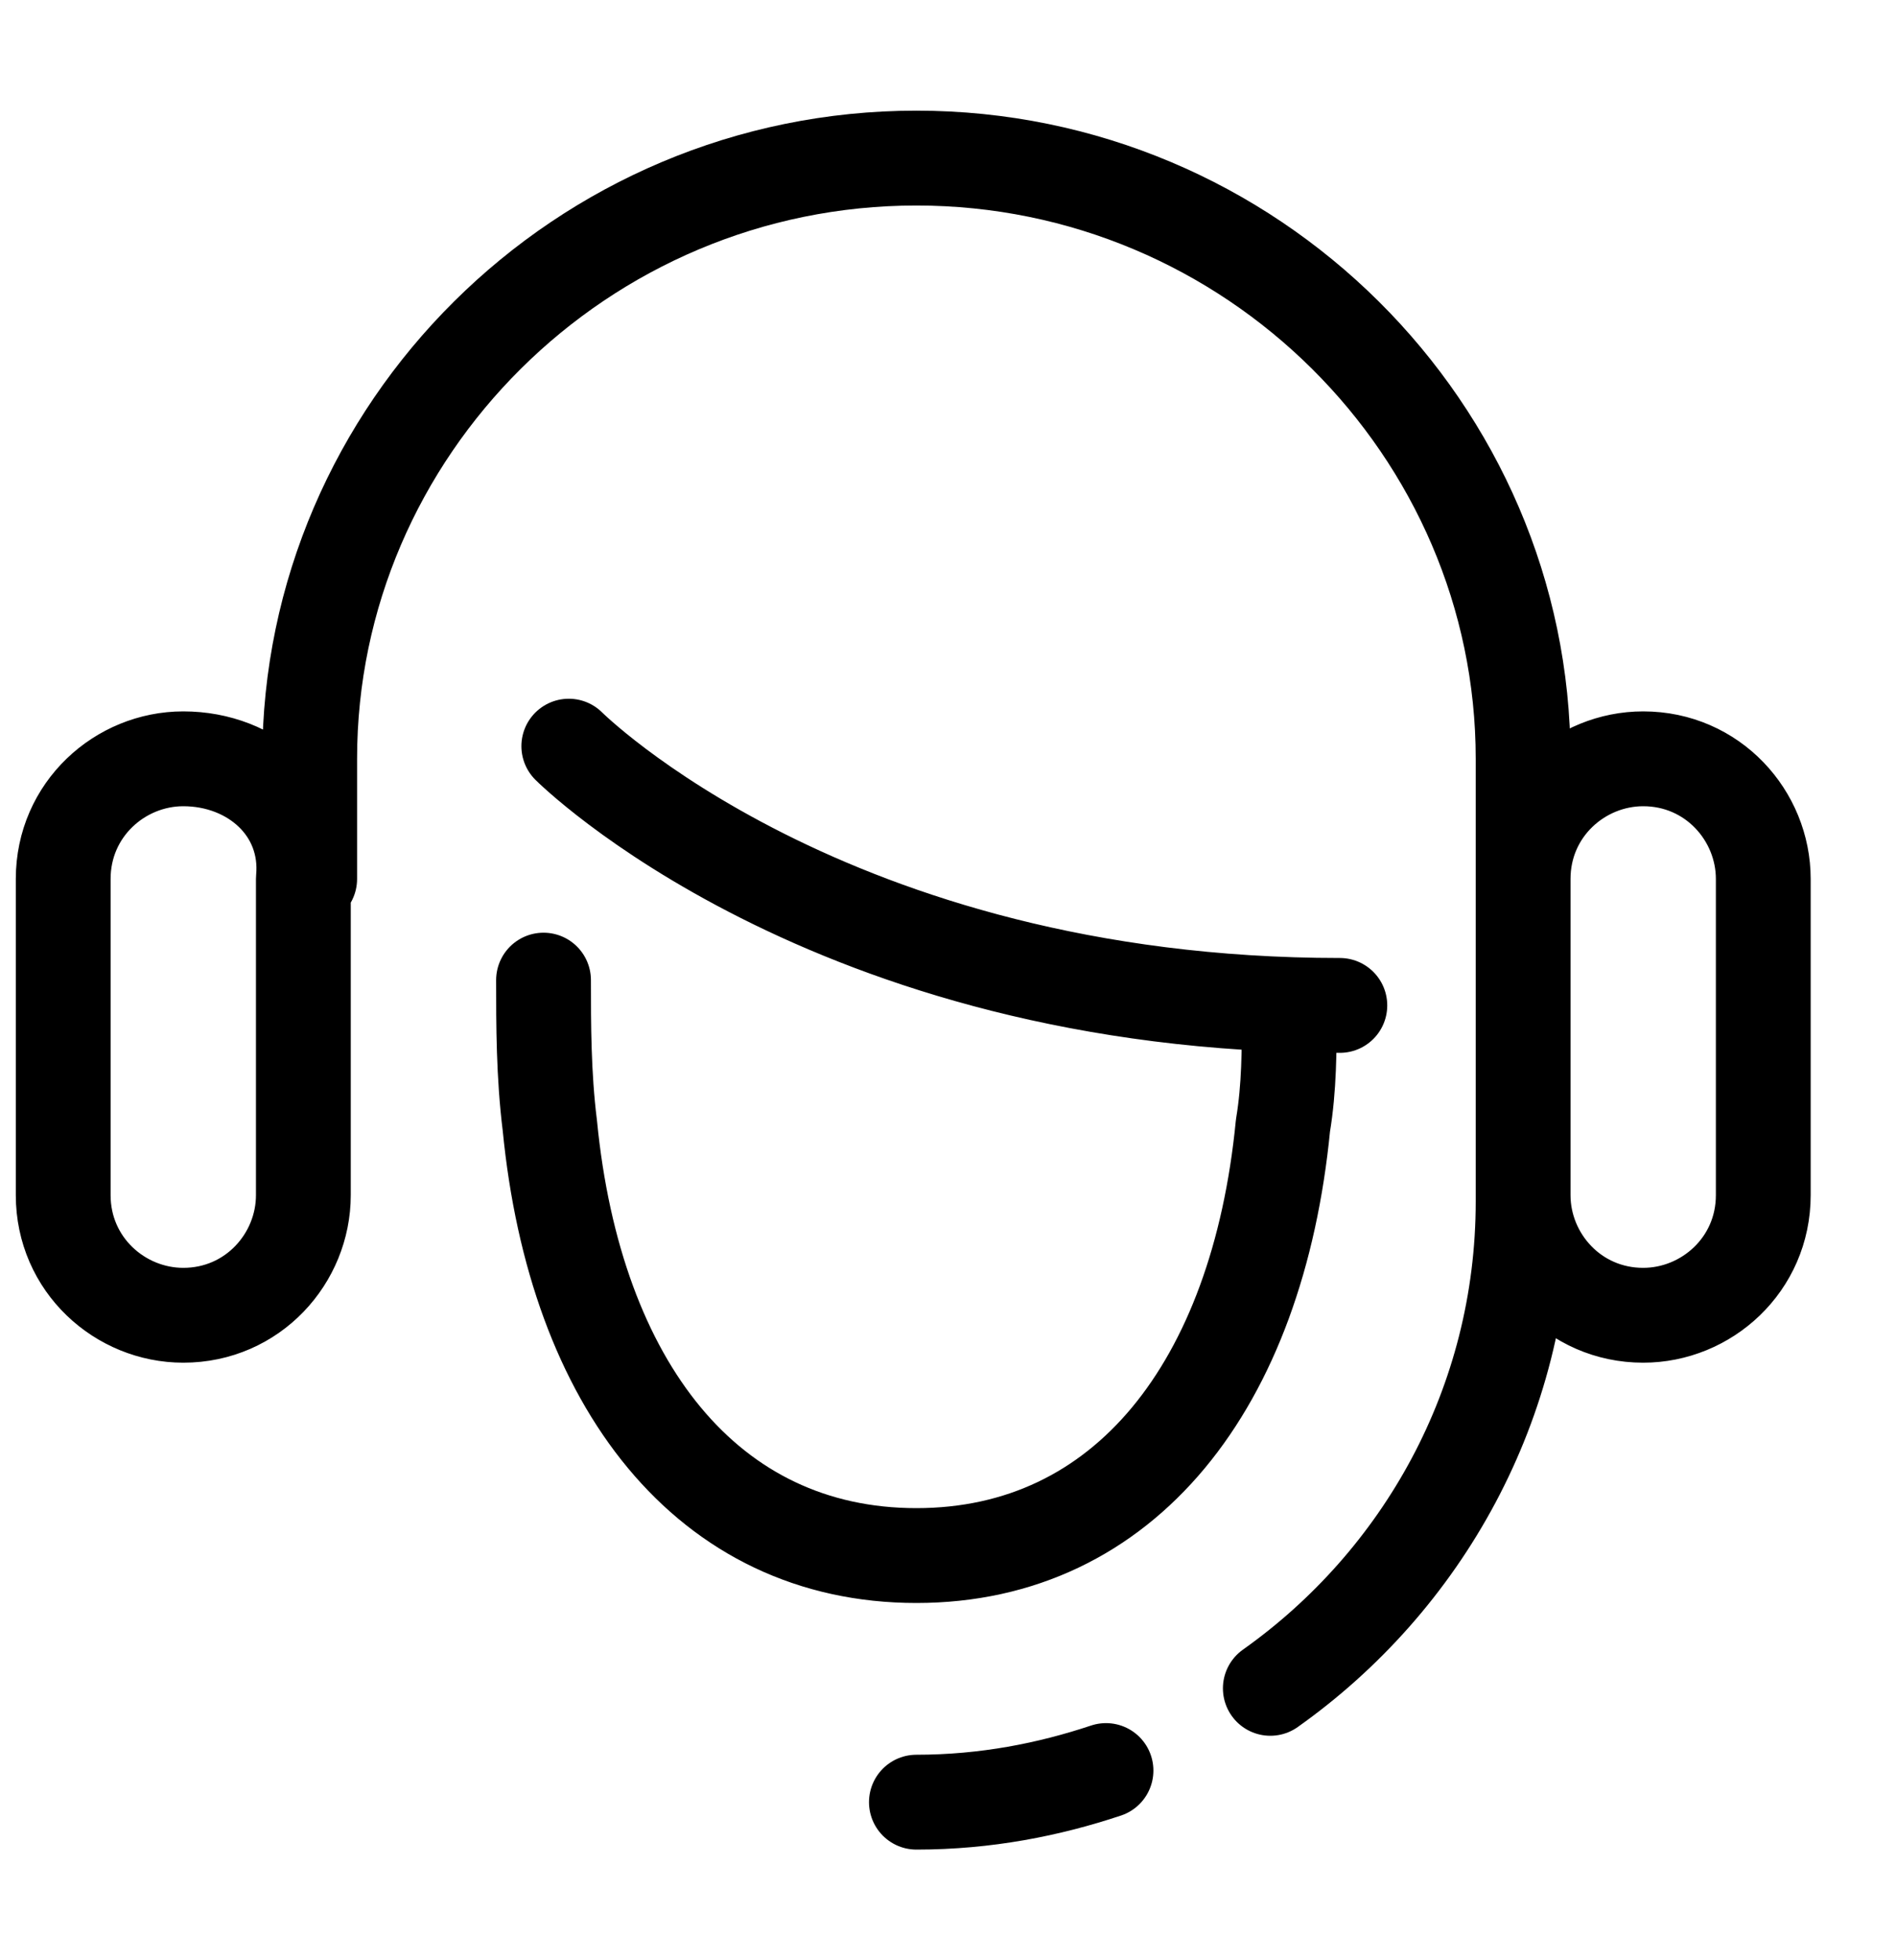
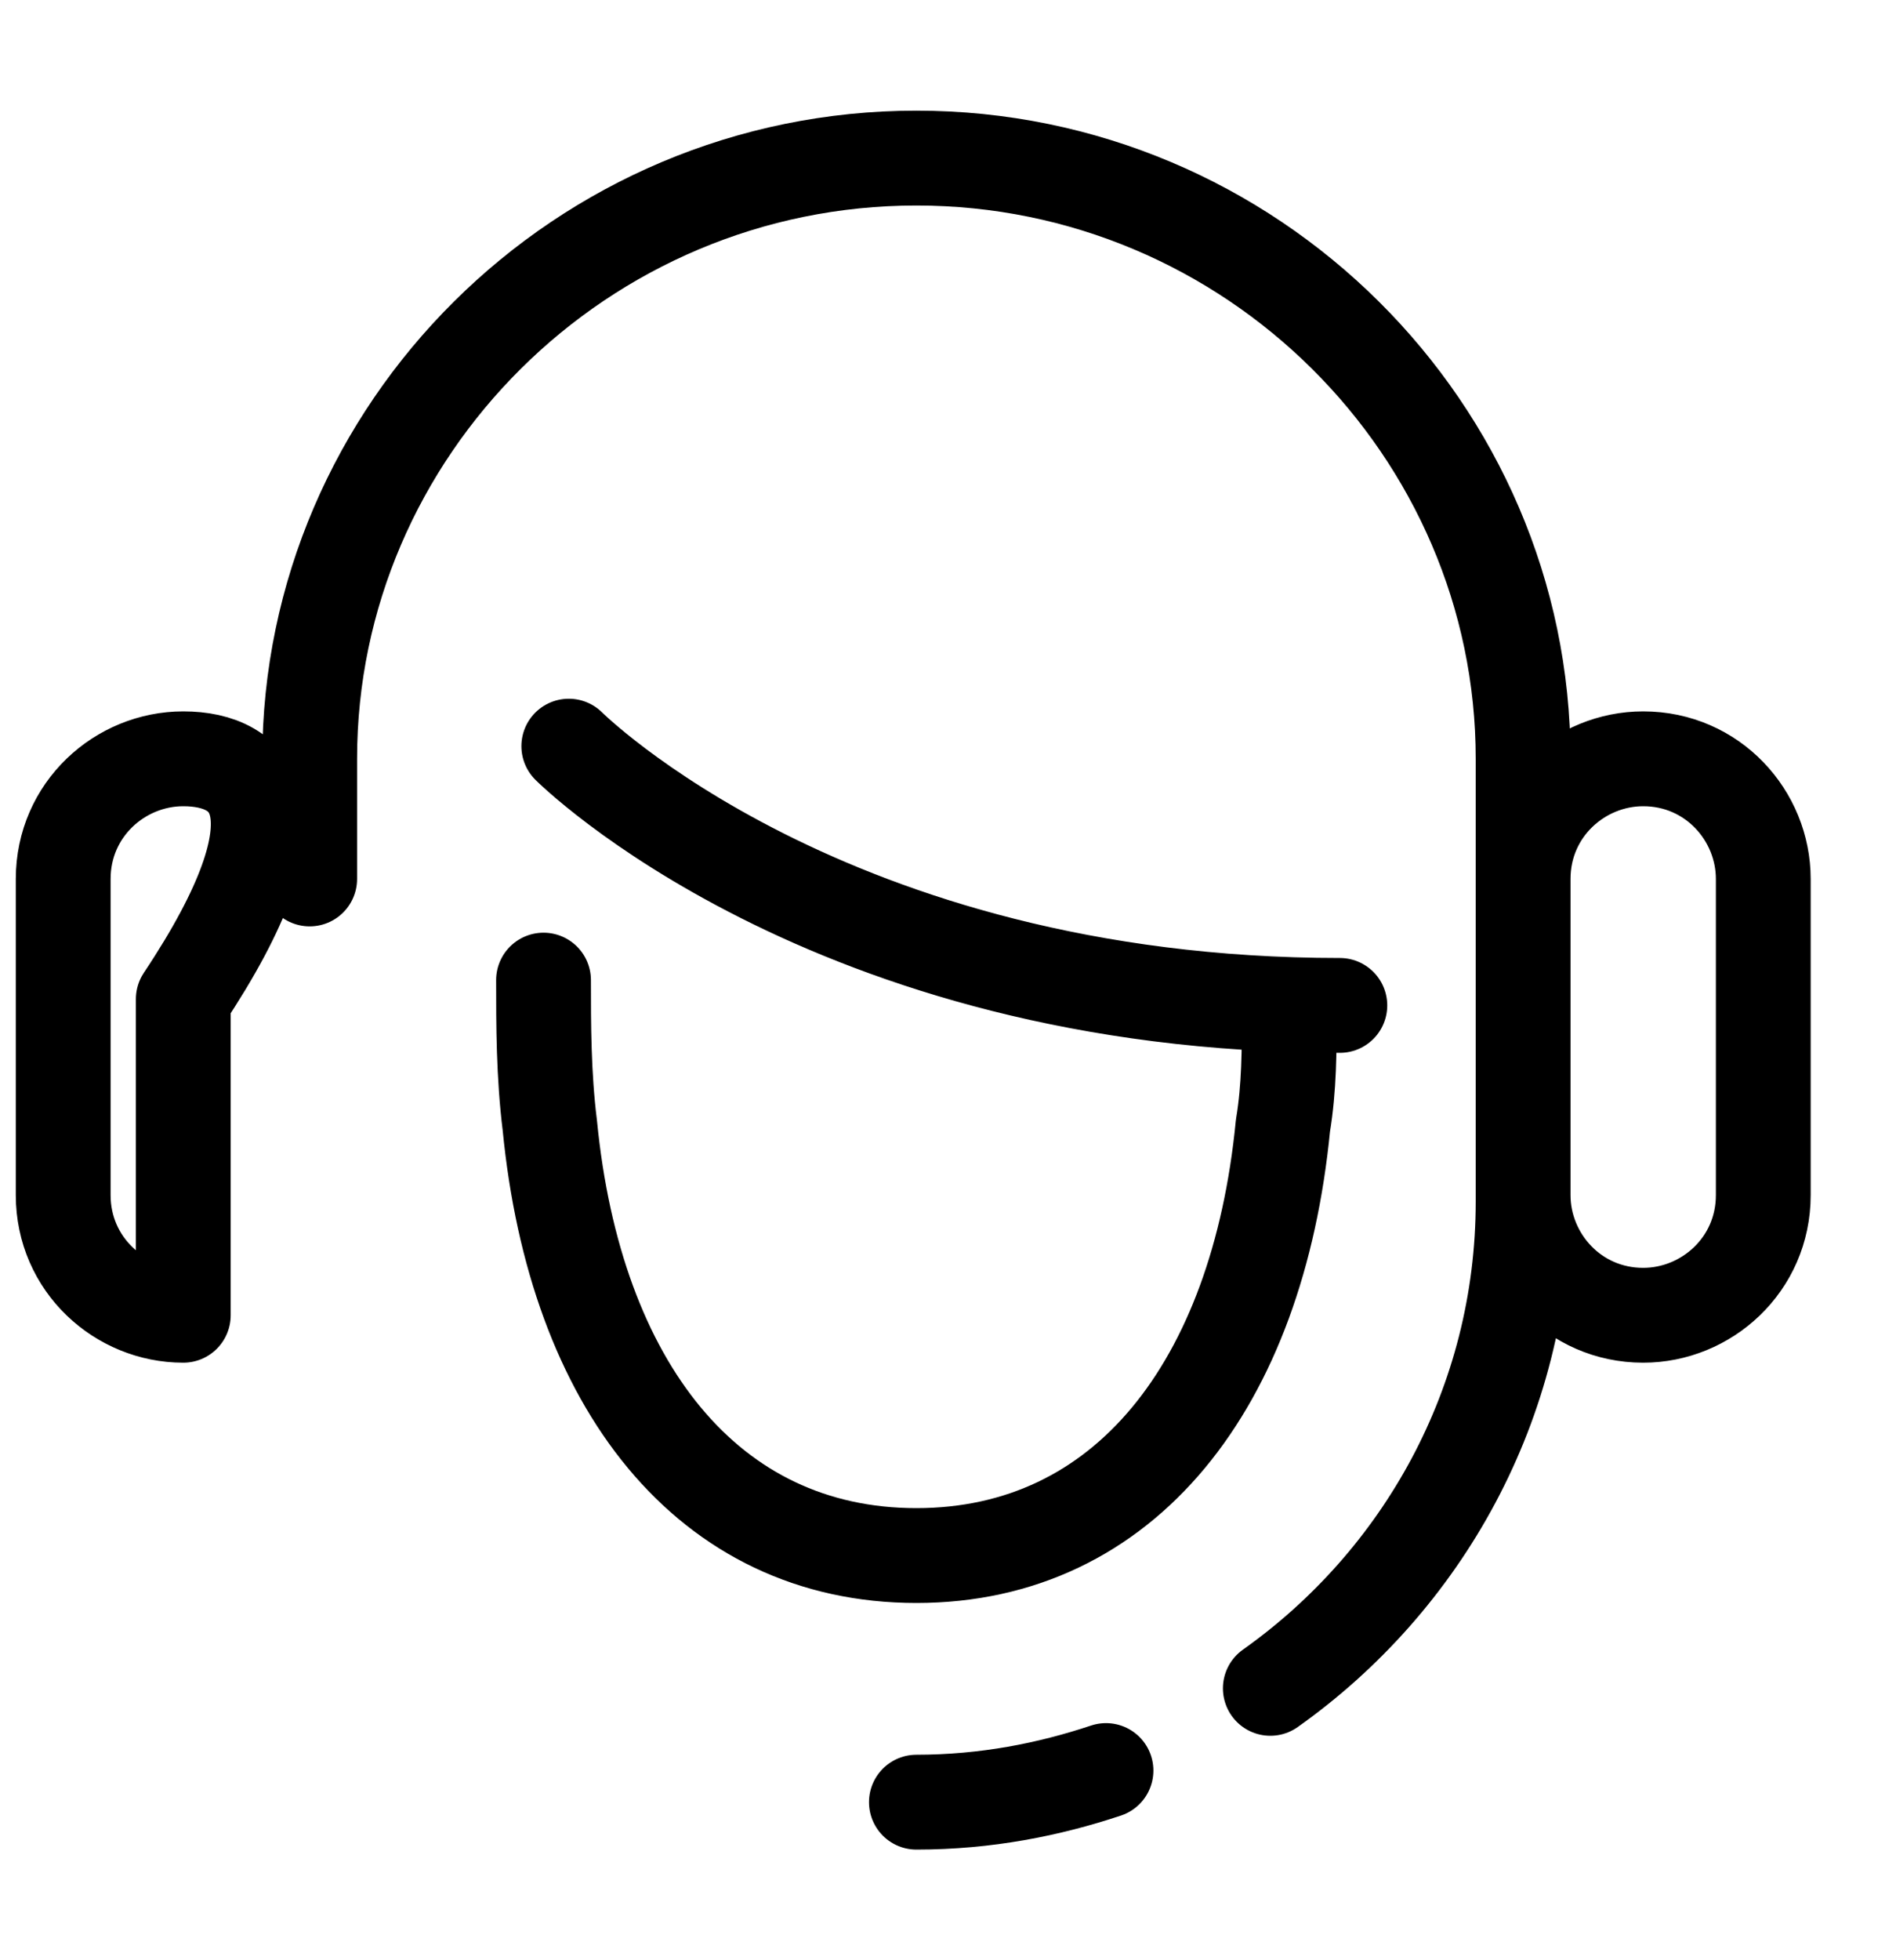
<svg xmlns="http://www.w3.org/2000/svg" version="1.1" id="圖層_1" x="0px" y="0px" viewBox="0 0 30 31" style="enable-background:new 0 0 30 31;" xml:space="preserve">
  <style type="text/css">
	.st0{fill:none;stroke:#000000;stroke-width:1.5;stroke-linecap:round;stroke-linejoin:round;}
</style>
-   <path class="st0" d="M4.9,13.9V12c0-5.2,4.3-9.5,9.6-9.5s9.6,4.3,9.6,9.5v1.9 M24.1,13.9c0-1.1,0.9-1.9,1.9-1.9  c1.1,0,1.9,0.9,1.9,1.9v5c0,1.1-0.9,1.9-1.9,1.9c-1.1,0-1.9-0.9-1.9-1.9V13.9z M17.5,28c-0.9,0.3-1.9,0.5-3,0.5 M20.1,26.7  c2.4-1.7,4-4.5,4-7.7v-2.6 M20.4,16c0,0.6,0,1.2-0.1,1.8c-0.4,4.1-2.5,6.8-5.8,6.8s-5.4-2.7-5.8-6.8c-0.1-0.8-0.1-1.6-0.1-2.3   M9,11.8c0,0,4.1,4.1,12.2,4.1 M2.9,20.8c1.1,0,1.9-0.9,1.9-1.9v-5C4.9,12.8,4,12,2.9,12c-1,0-1.9,0.8-1.9,1.9v5  C1,20,1.9,20.8,2.9,20.8z" />
+   <path class="st0" d="M4.9,13.9V12c0-5.2,4.3-9.5,9.6-9.5s9.6,4.3,9.6,9.5v1.9 M24.1,13.9c0-1.1,0.9-1.9,1.9-1.9  c1.1,0,1.9,0.9,1.9,1.9v5c0,1.1-0.9,1.9-1.9,1.9c-1.1,0-1.9-0.9-1.9-1.9V13.9z M17.5,28c-0.9,0.3-1.9,0.5-3,0.5 M20.1,26.7  c2.4-1.7,4-4.5,4-7.7v-2.6 M20.4,16c0,0.6,0,1.2-0.1,1.8c-0.4,4.1-2.5,6.8-5.8,6.8s-5.4-2.7-5.8-6.8c-0.1-0.8-0.1-1.6-0.1-2.3   M9,11.8c0,0,4.1,4.1,12.2,4.1 M2.9,20.8v-5C4.9,12.8,4,12,2.9,12c-1,0-1.9,0.8-1.9,1.9v5  C1,20,1.9,20.8,2.9,20.8z" />
</svg>